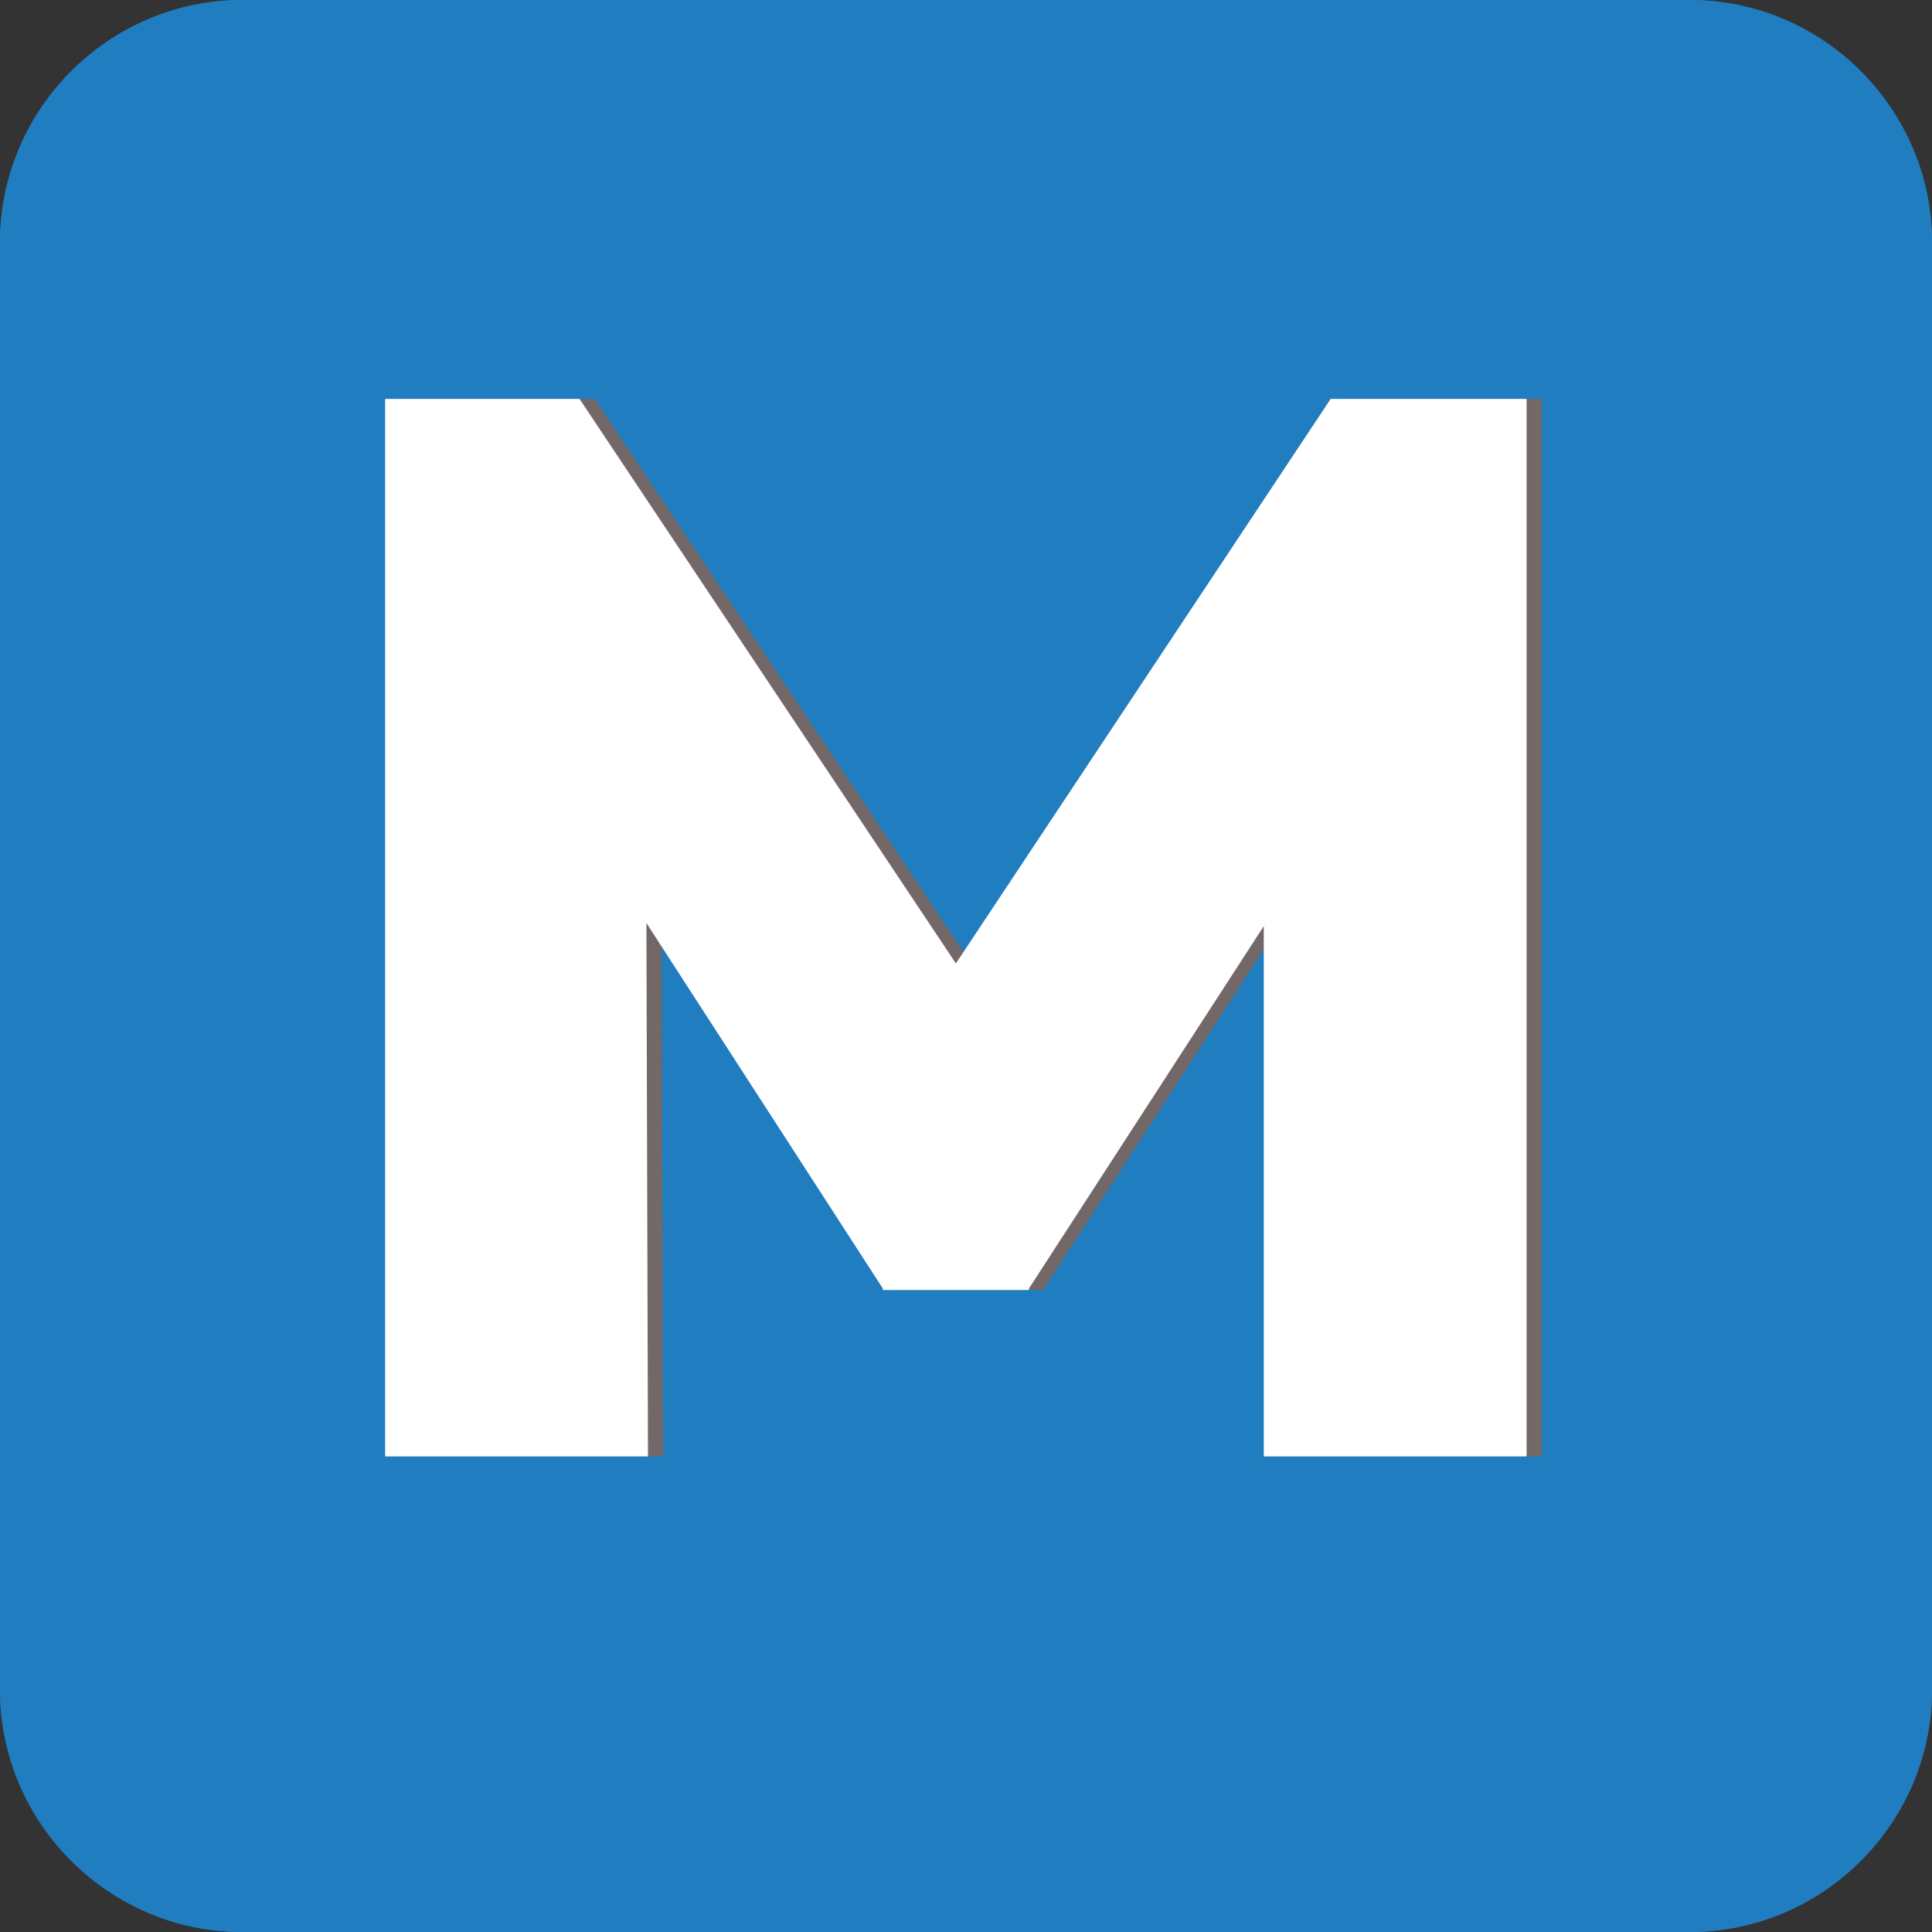
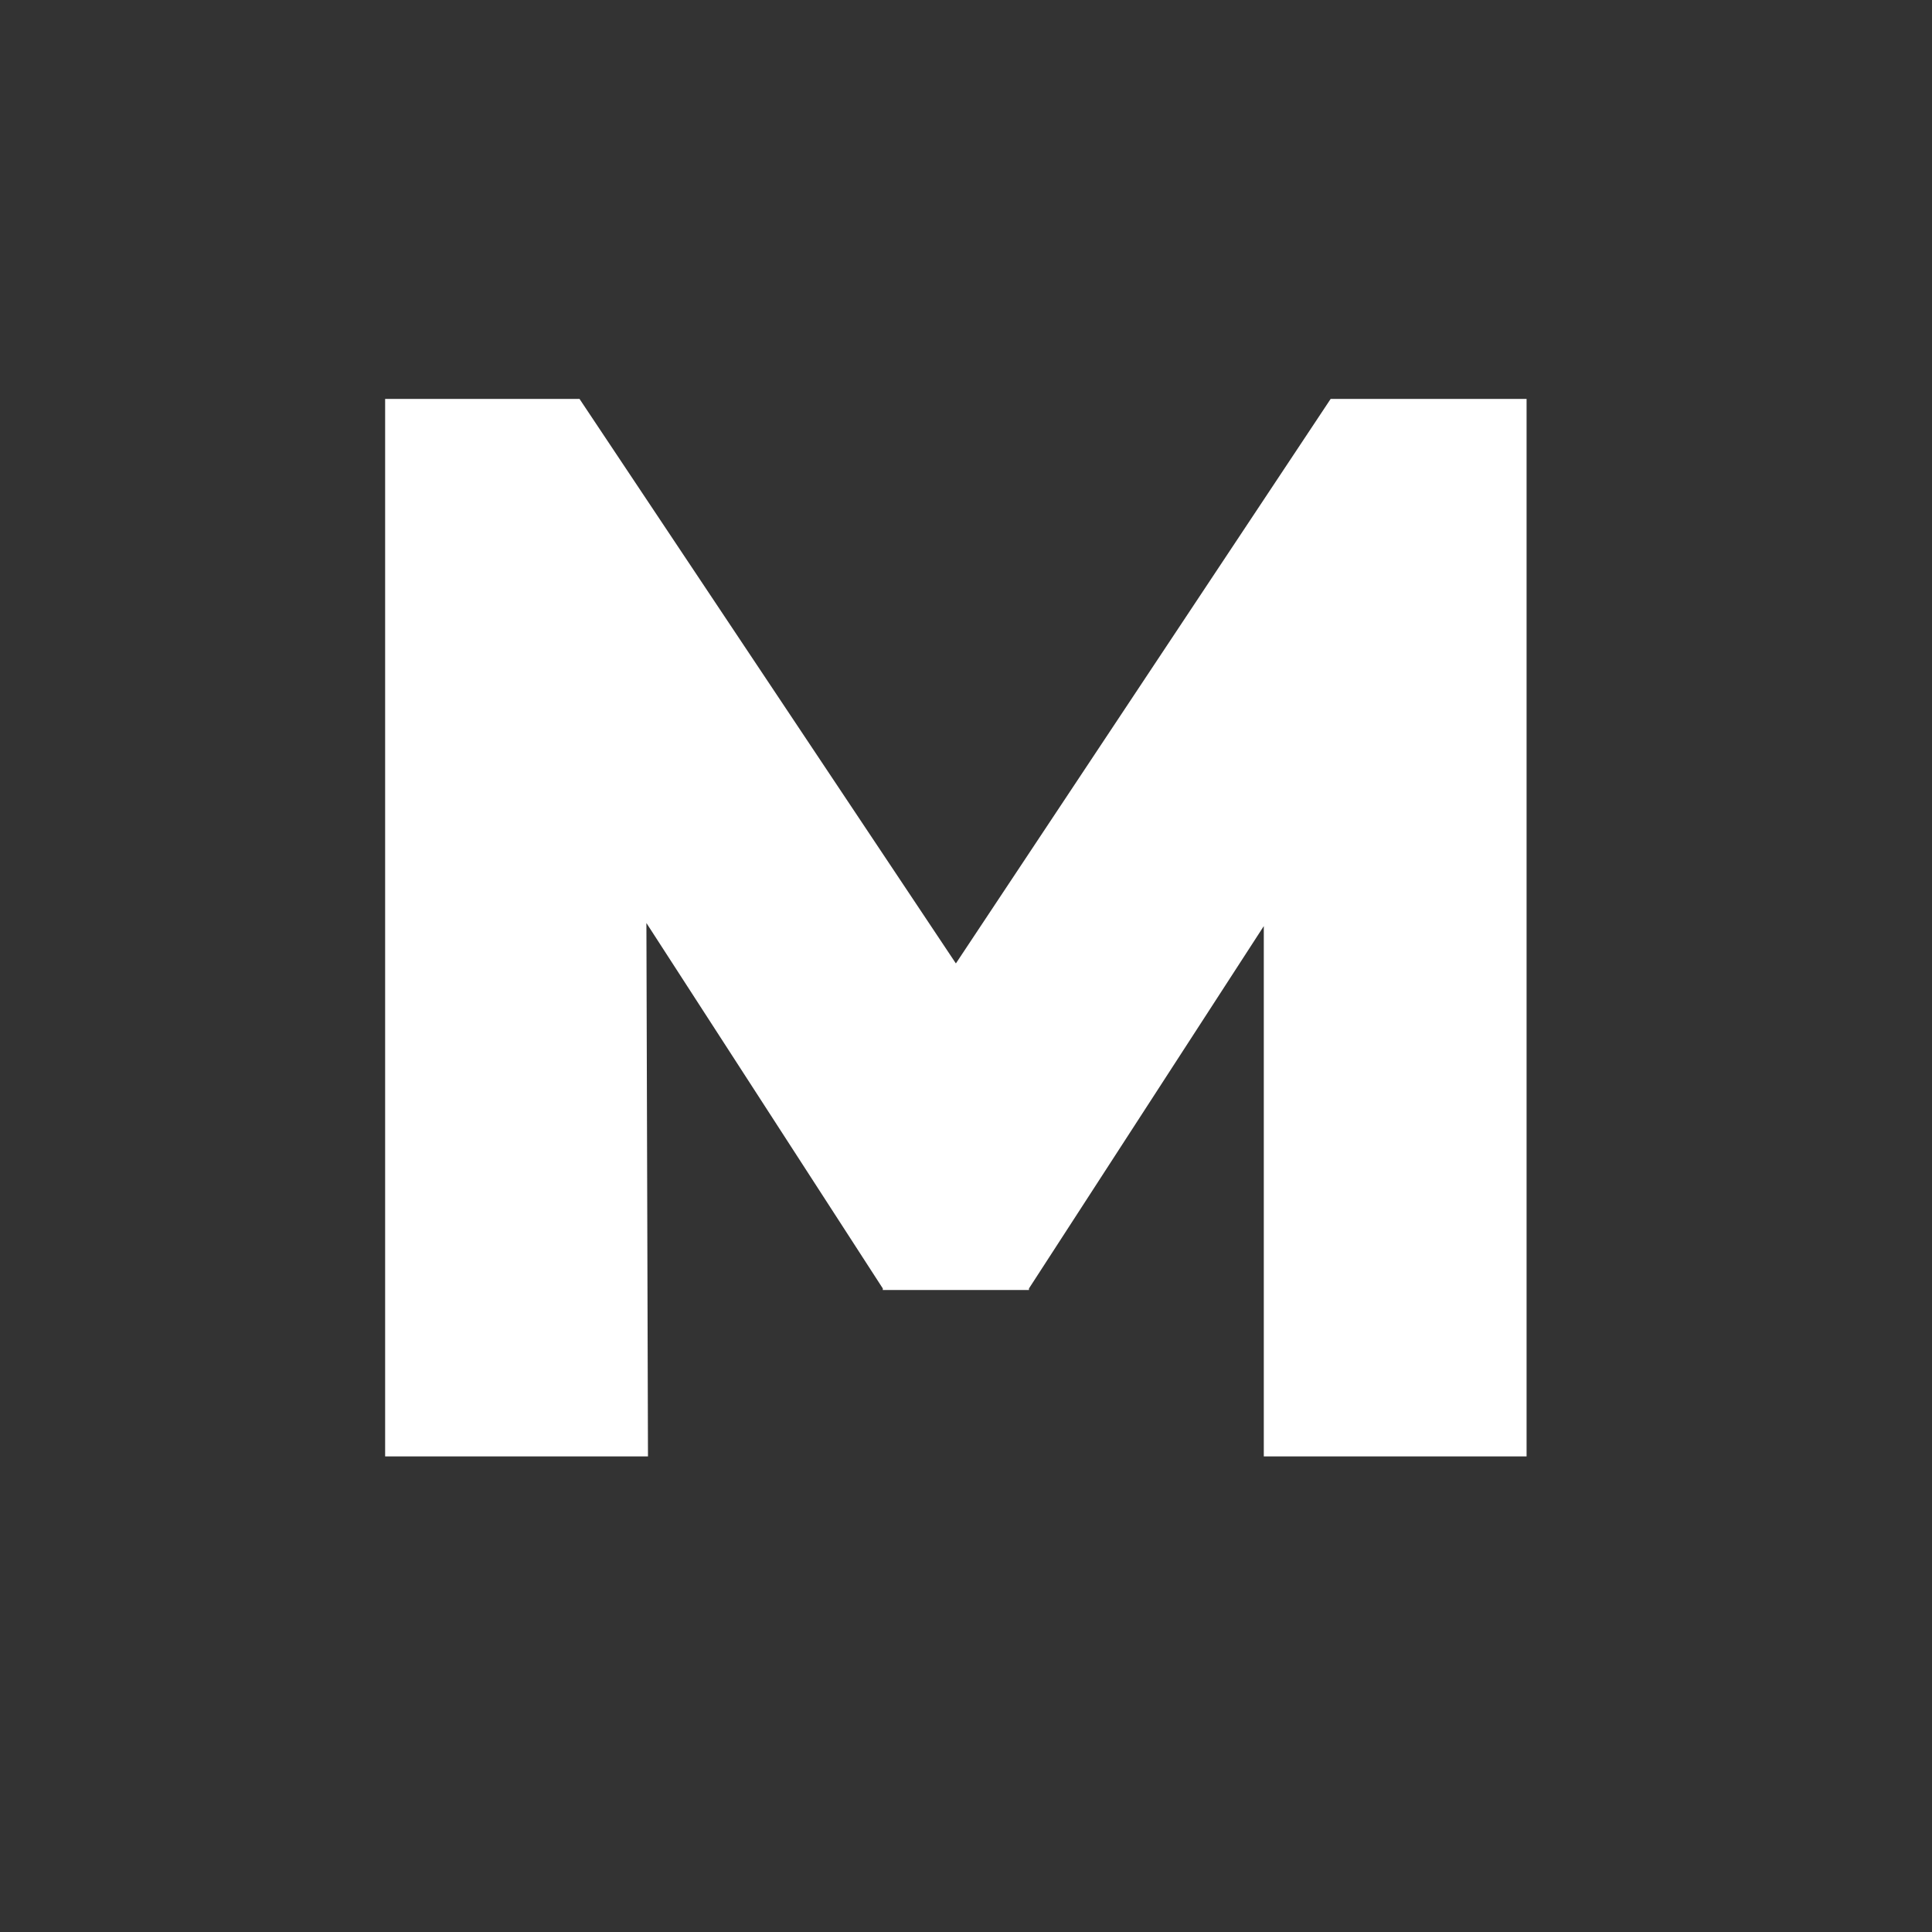
<svg xmlns="http://www.w3.org/2000/svg" width="64" height="64" viewBox="0 0 64 64" fill="none">
  <rect x="0" y="0" width="64" height="64" fill="#333333" stroke="none" />
  <g clip-path="url(#clip0_1869_361)">
-     <path d="M61.113 1.874C59.717 0.706 57.923 0 55.971 0H8.029C3.613 0 0 3.613 0 8.029V55.971C0 58.089 0.831 60.022 2.183 61.46C3.649 63.022 5.731 64 8.029 64H55.971C60.387 64 64 60.387 64 55.971V8.029C64 5.564 62.874 3.351 61.113 1.874Z" fill="#1F7DC0" />
-     <path d="M61.113 1.874C59.717 0.706 57.923 0 55.971 0H8.029C3.613 0 0 3.613 0 8.029V55.971C0 58.089 0.831 60.022 2.183 61.46C3.649 63.022 5.731 64 8.029 64H55.971C60.387 64 64 60.387 64 55.971V8.029C64 5.564 62.874 3.351 61.113 1.874Z" fill="#1F7DC0" />
-     <path d="M51.074 48.246H42.367V30.678L34.588 42.682V42.733H29.746V42.682L21.915 30.576L21.967 48.246H13.262V13.214H19.702L32.169 31.915L44.584 13.214H51.074V48.246Z" fill="#736868" />
    <path d="M50.572 48.246H41.865V30.678L34.086 42.682V42.733H29.244V42.682L21.413 30.576L21.465 48.246H12.758V13.214H19.197L31.665 31.915L44.08 13.214H50.57V48.246H50.572Z" fill="white" />
  </g>
  <defs>
    <clipPath id="clip0_1869_361">
      <rect width="64" height="64" fill="white" />
    </clipPath>
  </defs>
</svg>